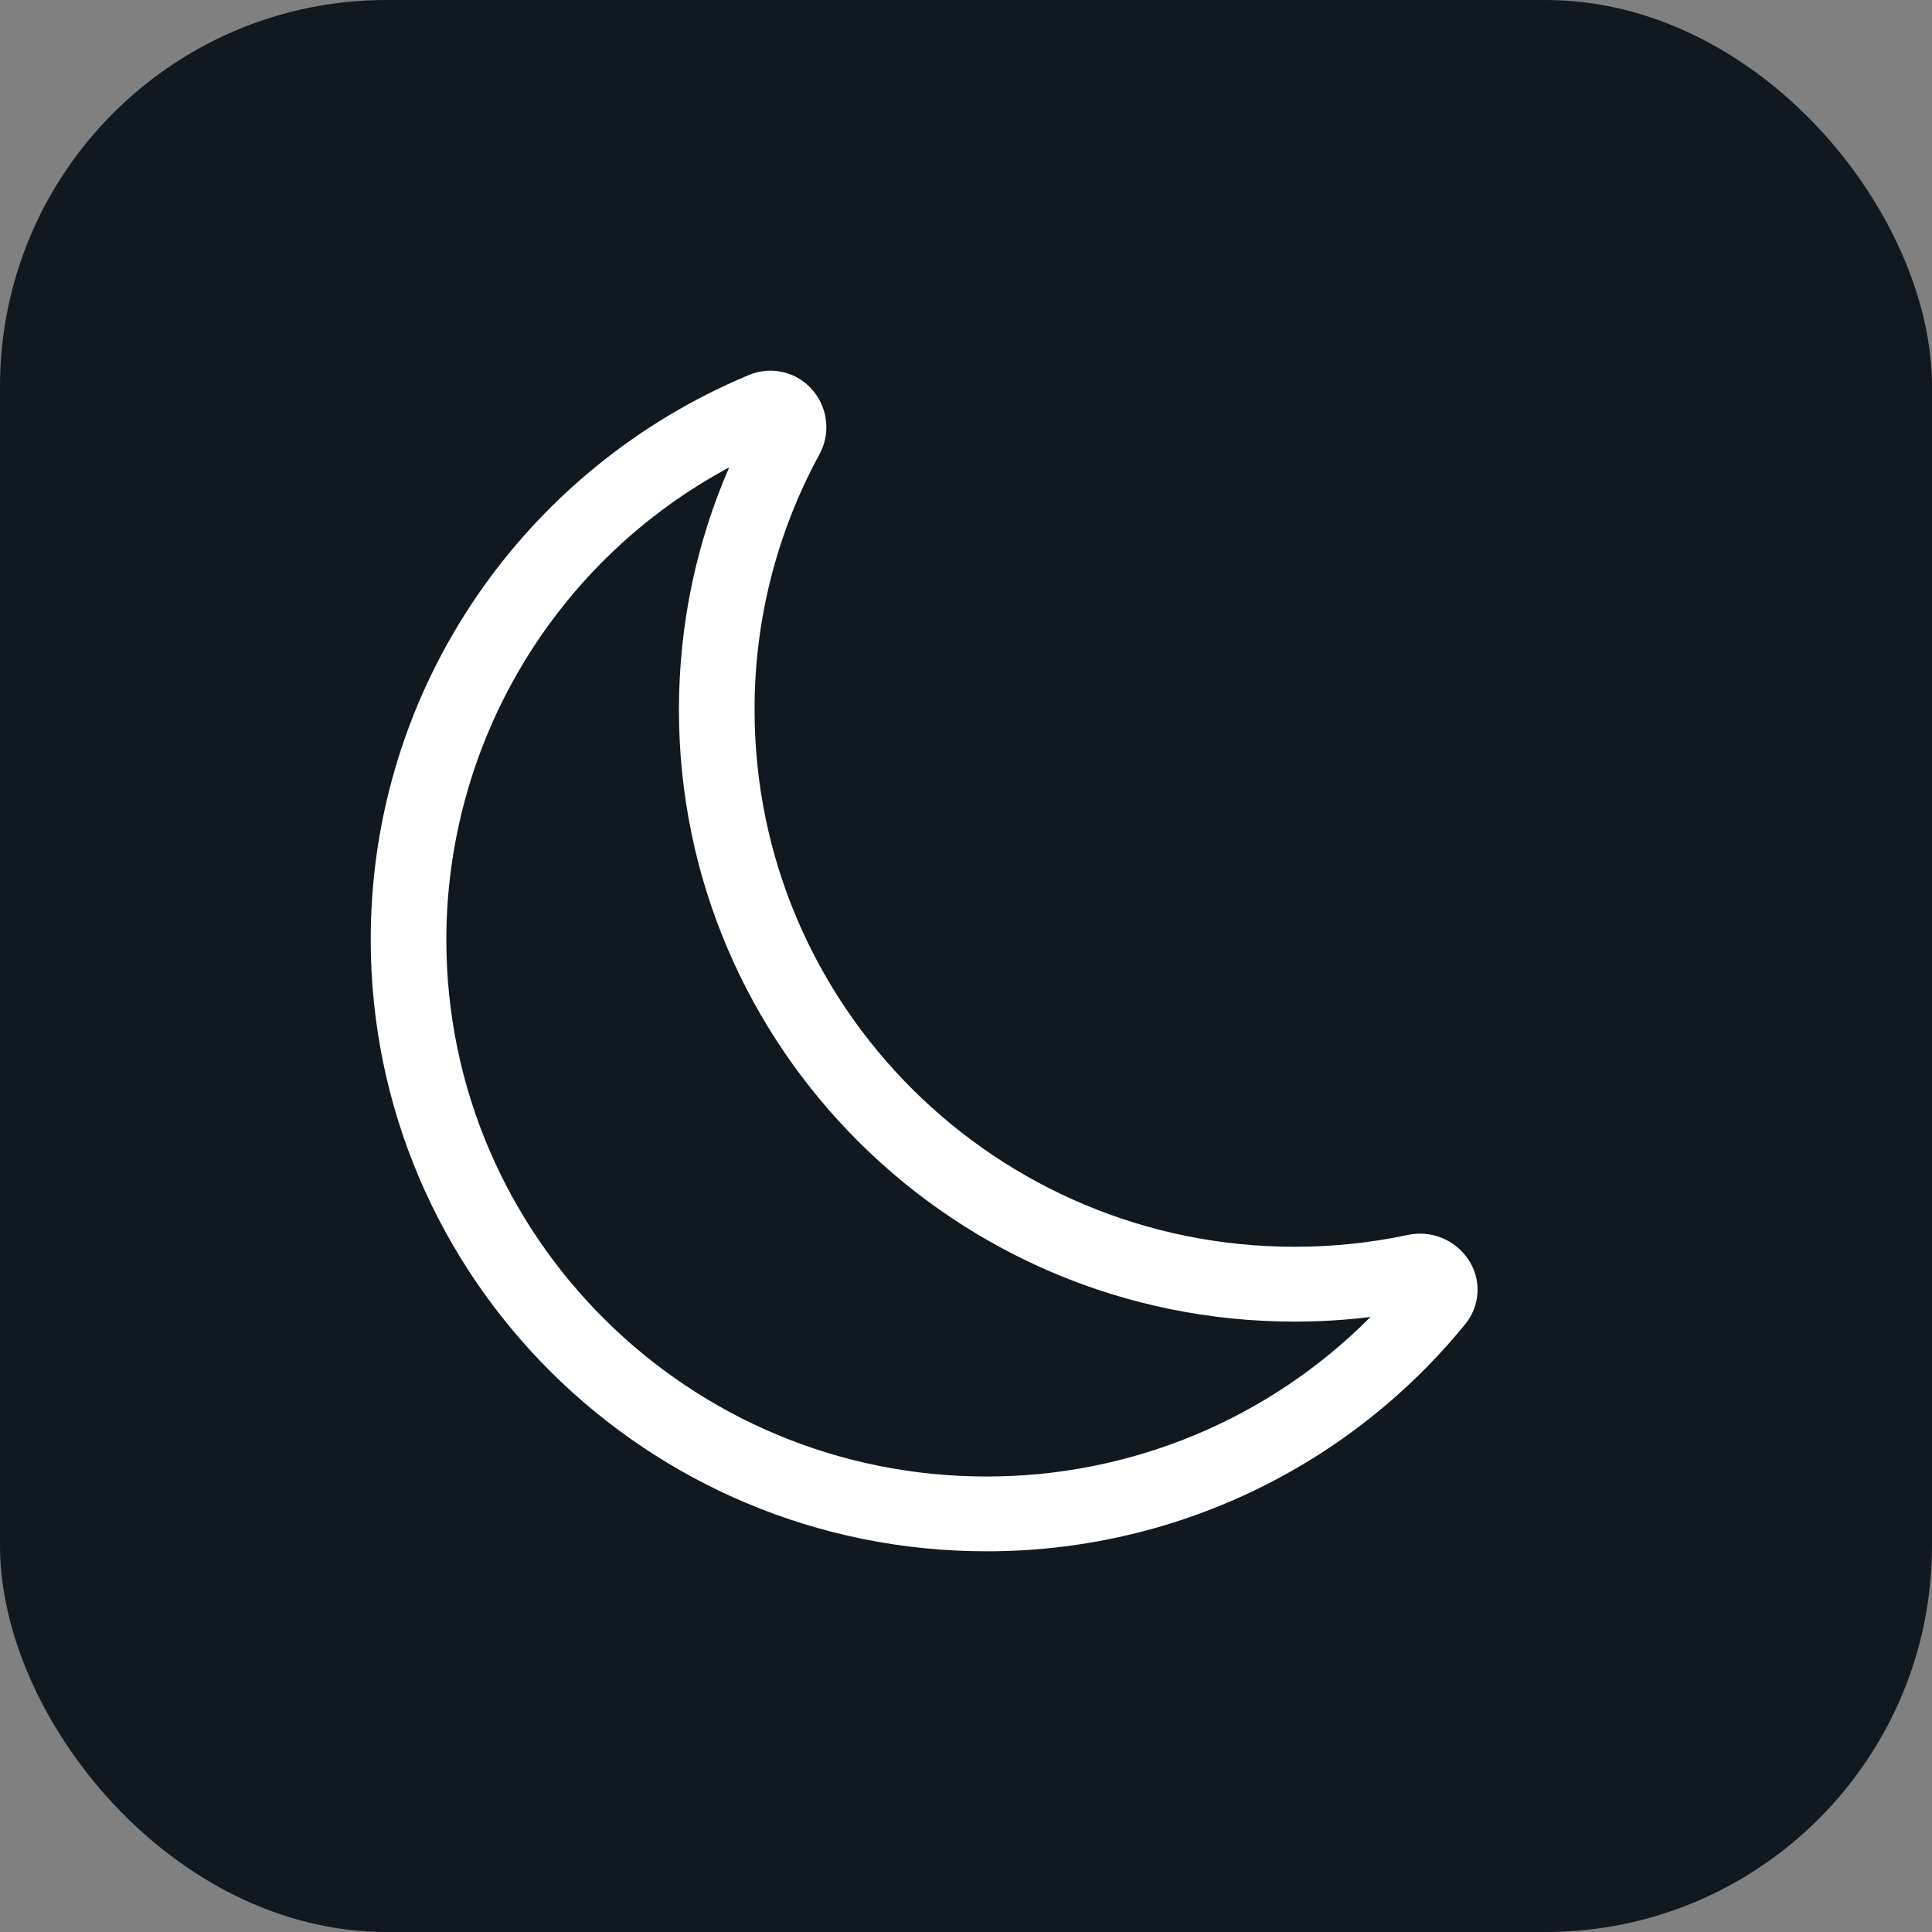
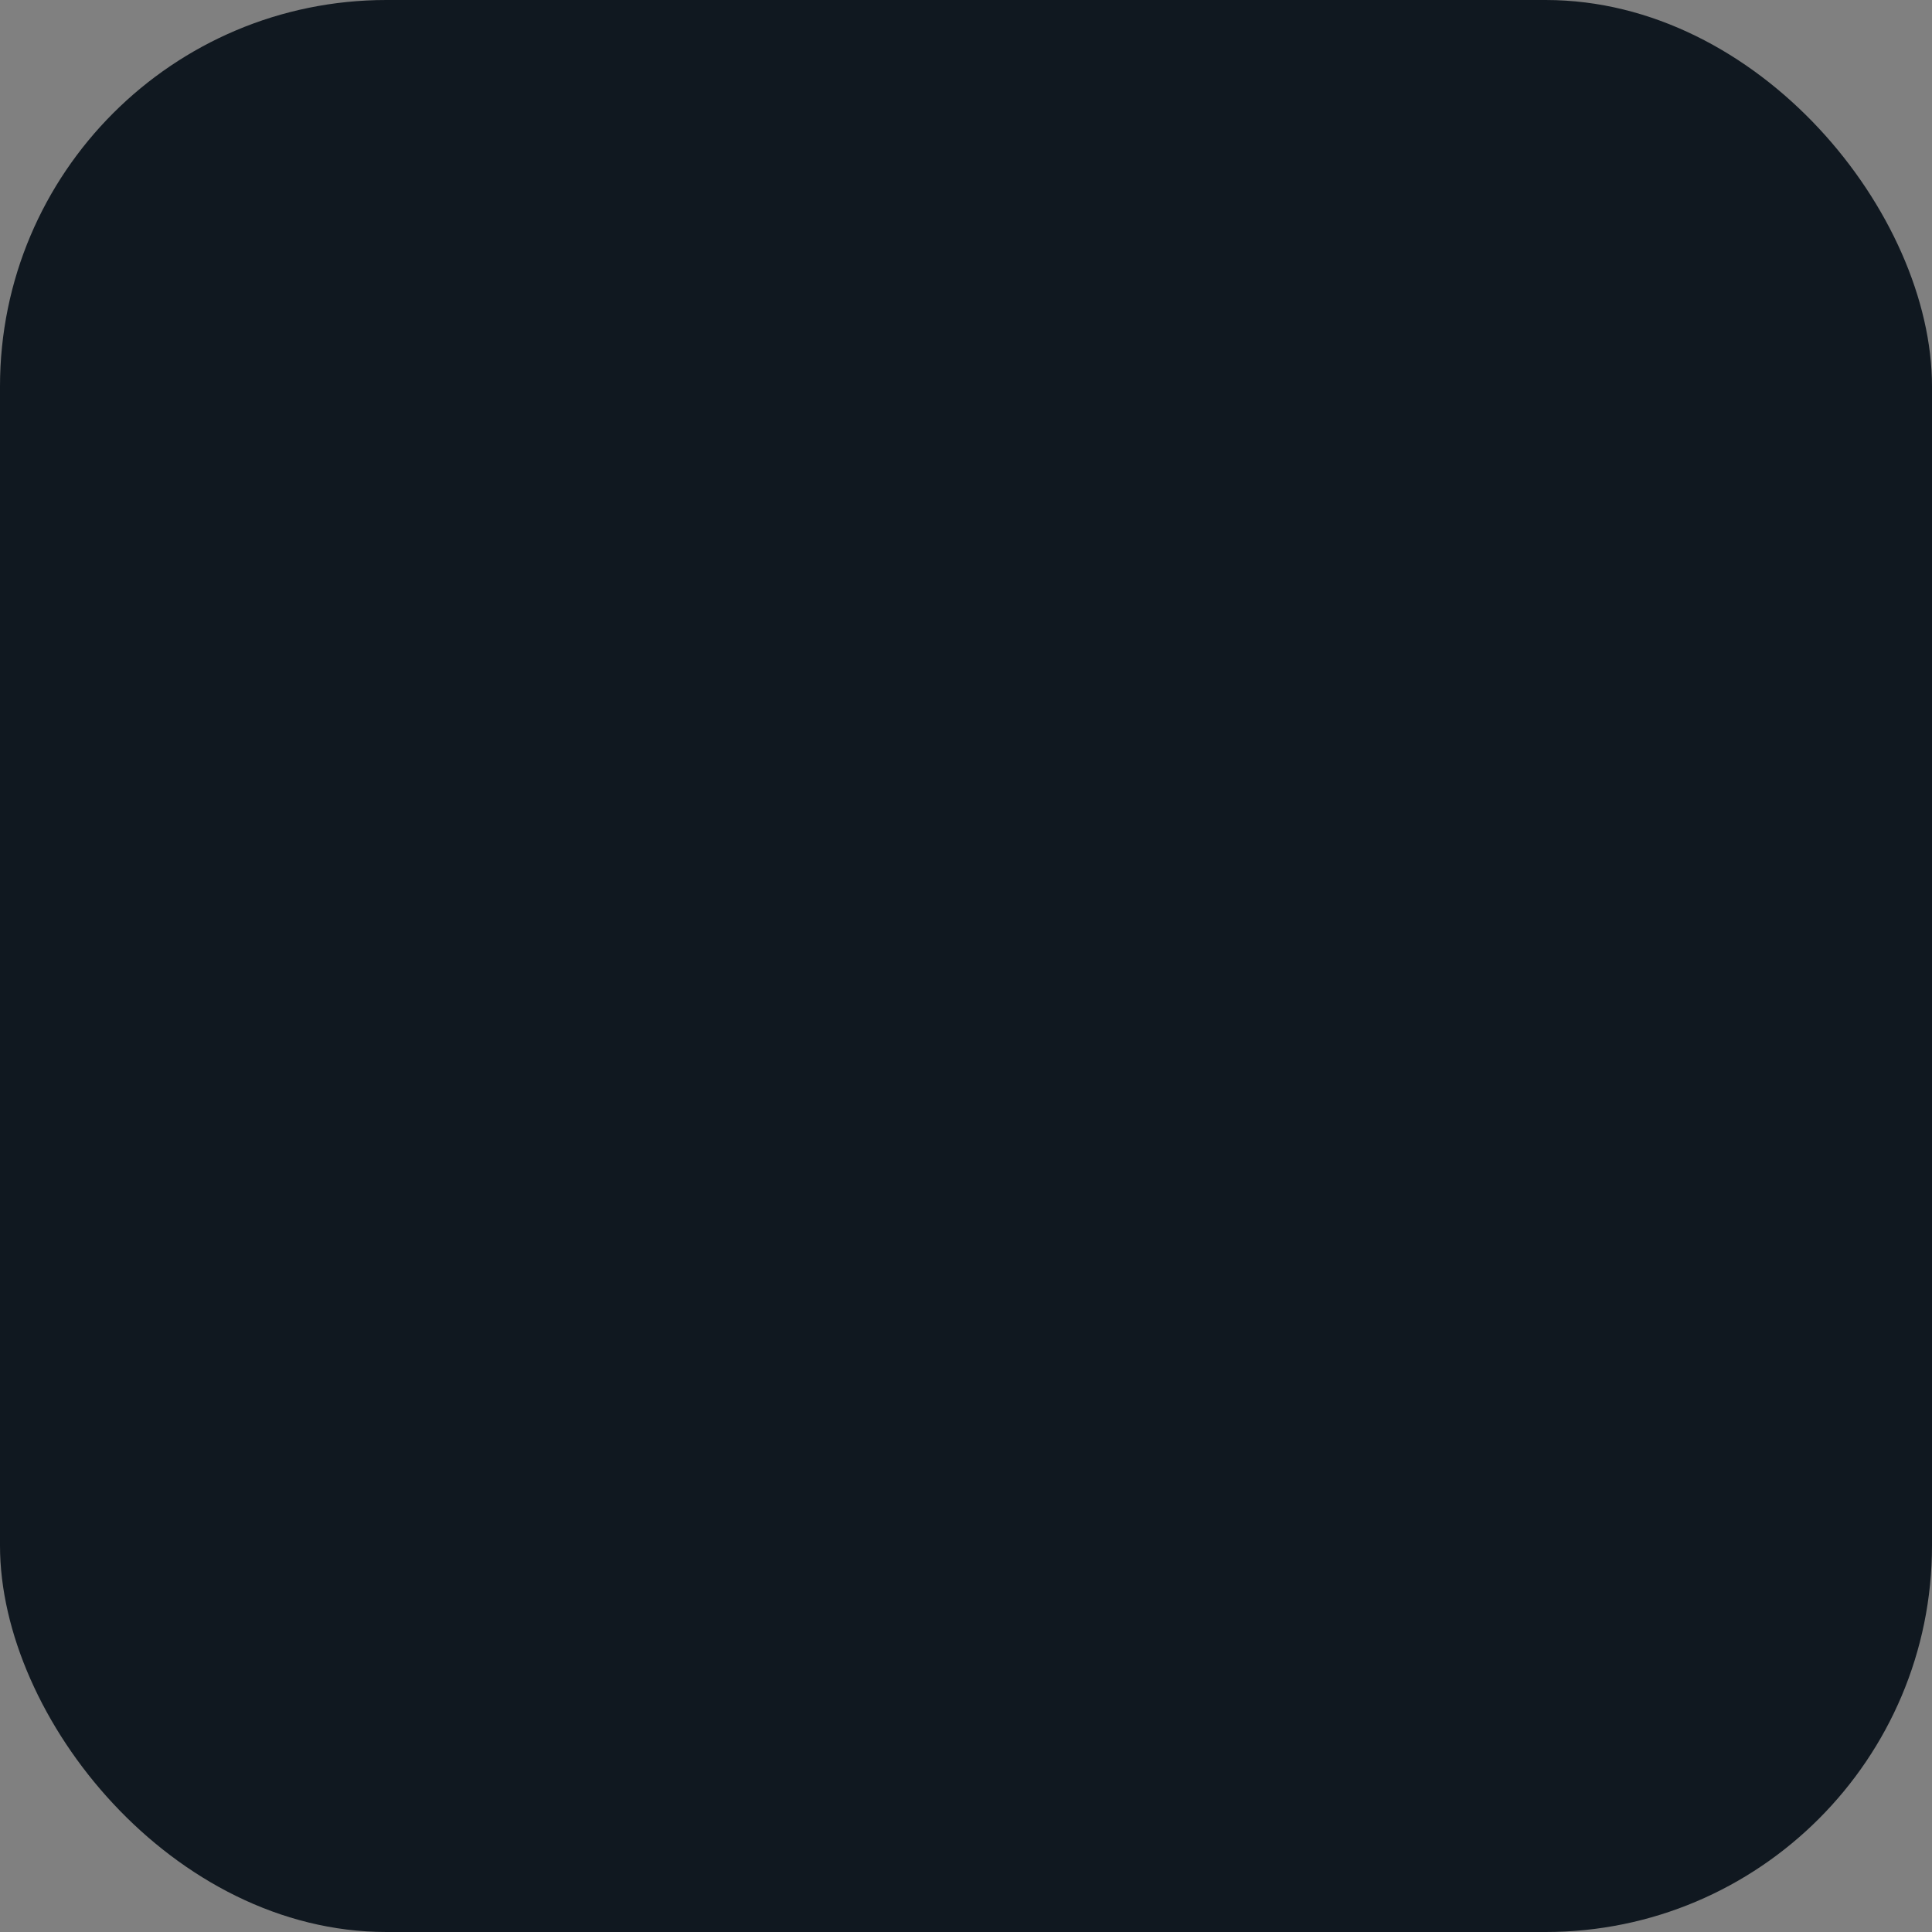
<svg xmlns="http://www.w3.org/2000/svg" width="150" height="150" viewBox="0 0 150 150">
  <rect x="0" y="0" width="150" height="150" fill="#808080" stroke="none" />
  <rect width="150" height="150" rx="30" fill="#101820" />
-   <path fill="#fff" d="m63.156 30.37c0.559 0.679 0.902 1.511 0.984 2.387 0.082 0.876-0.101 1.757-0.525 2.528-3.312 6.081-5.042 12.898-5.03 19.823 0 23.037 18.78 41.691 41.926 41.691 3.02 0 5.959-0.315 8.783-0.917 0.866-0.188 1.768-0.116 2.593 0.206 0.826 0.322 1.538 0.88 2.048 1.604 0.538 0.753 0.813 1.663 0.781 2.588-0.032 0.925-0.369 1.814-0.959 2.528-4.493 5.519-10.162 9.967-16.592 13.017-6.431 3.051-13.461 4.628-20.578 4.617-26.411 0-47.804-21.278-47.804-47.495 0-19.731 12.112-36.655 29.356-43.828 0.859-0.363 1.813-0.438 2.718-0.212s1.712 0.738 2.301 1.461zm-6.543 5.918c-6.631 3.557-12.174 8.844-16.041 15.299-3.867 6.455-5.912 13.837-5.919 21.362 0 23.031 18.786 41.686 41.932 41.686 5.543 9e-3 11.032-1.081 16.151-3.207 5.119-2.126 9.765-5.246 13.67-9.18-1.931 0.241-3.896 0.361-5.896 0.361-26.411 0-47.798-21.278-47.798-47.495 0-6.686 1.386-13.051 3.901-18.826z" />
</svg>